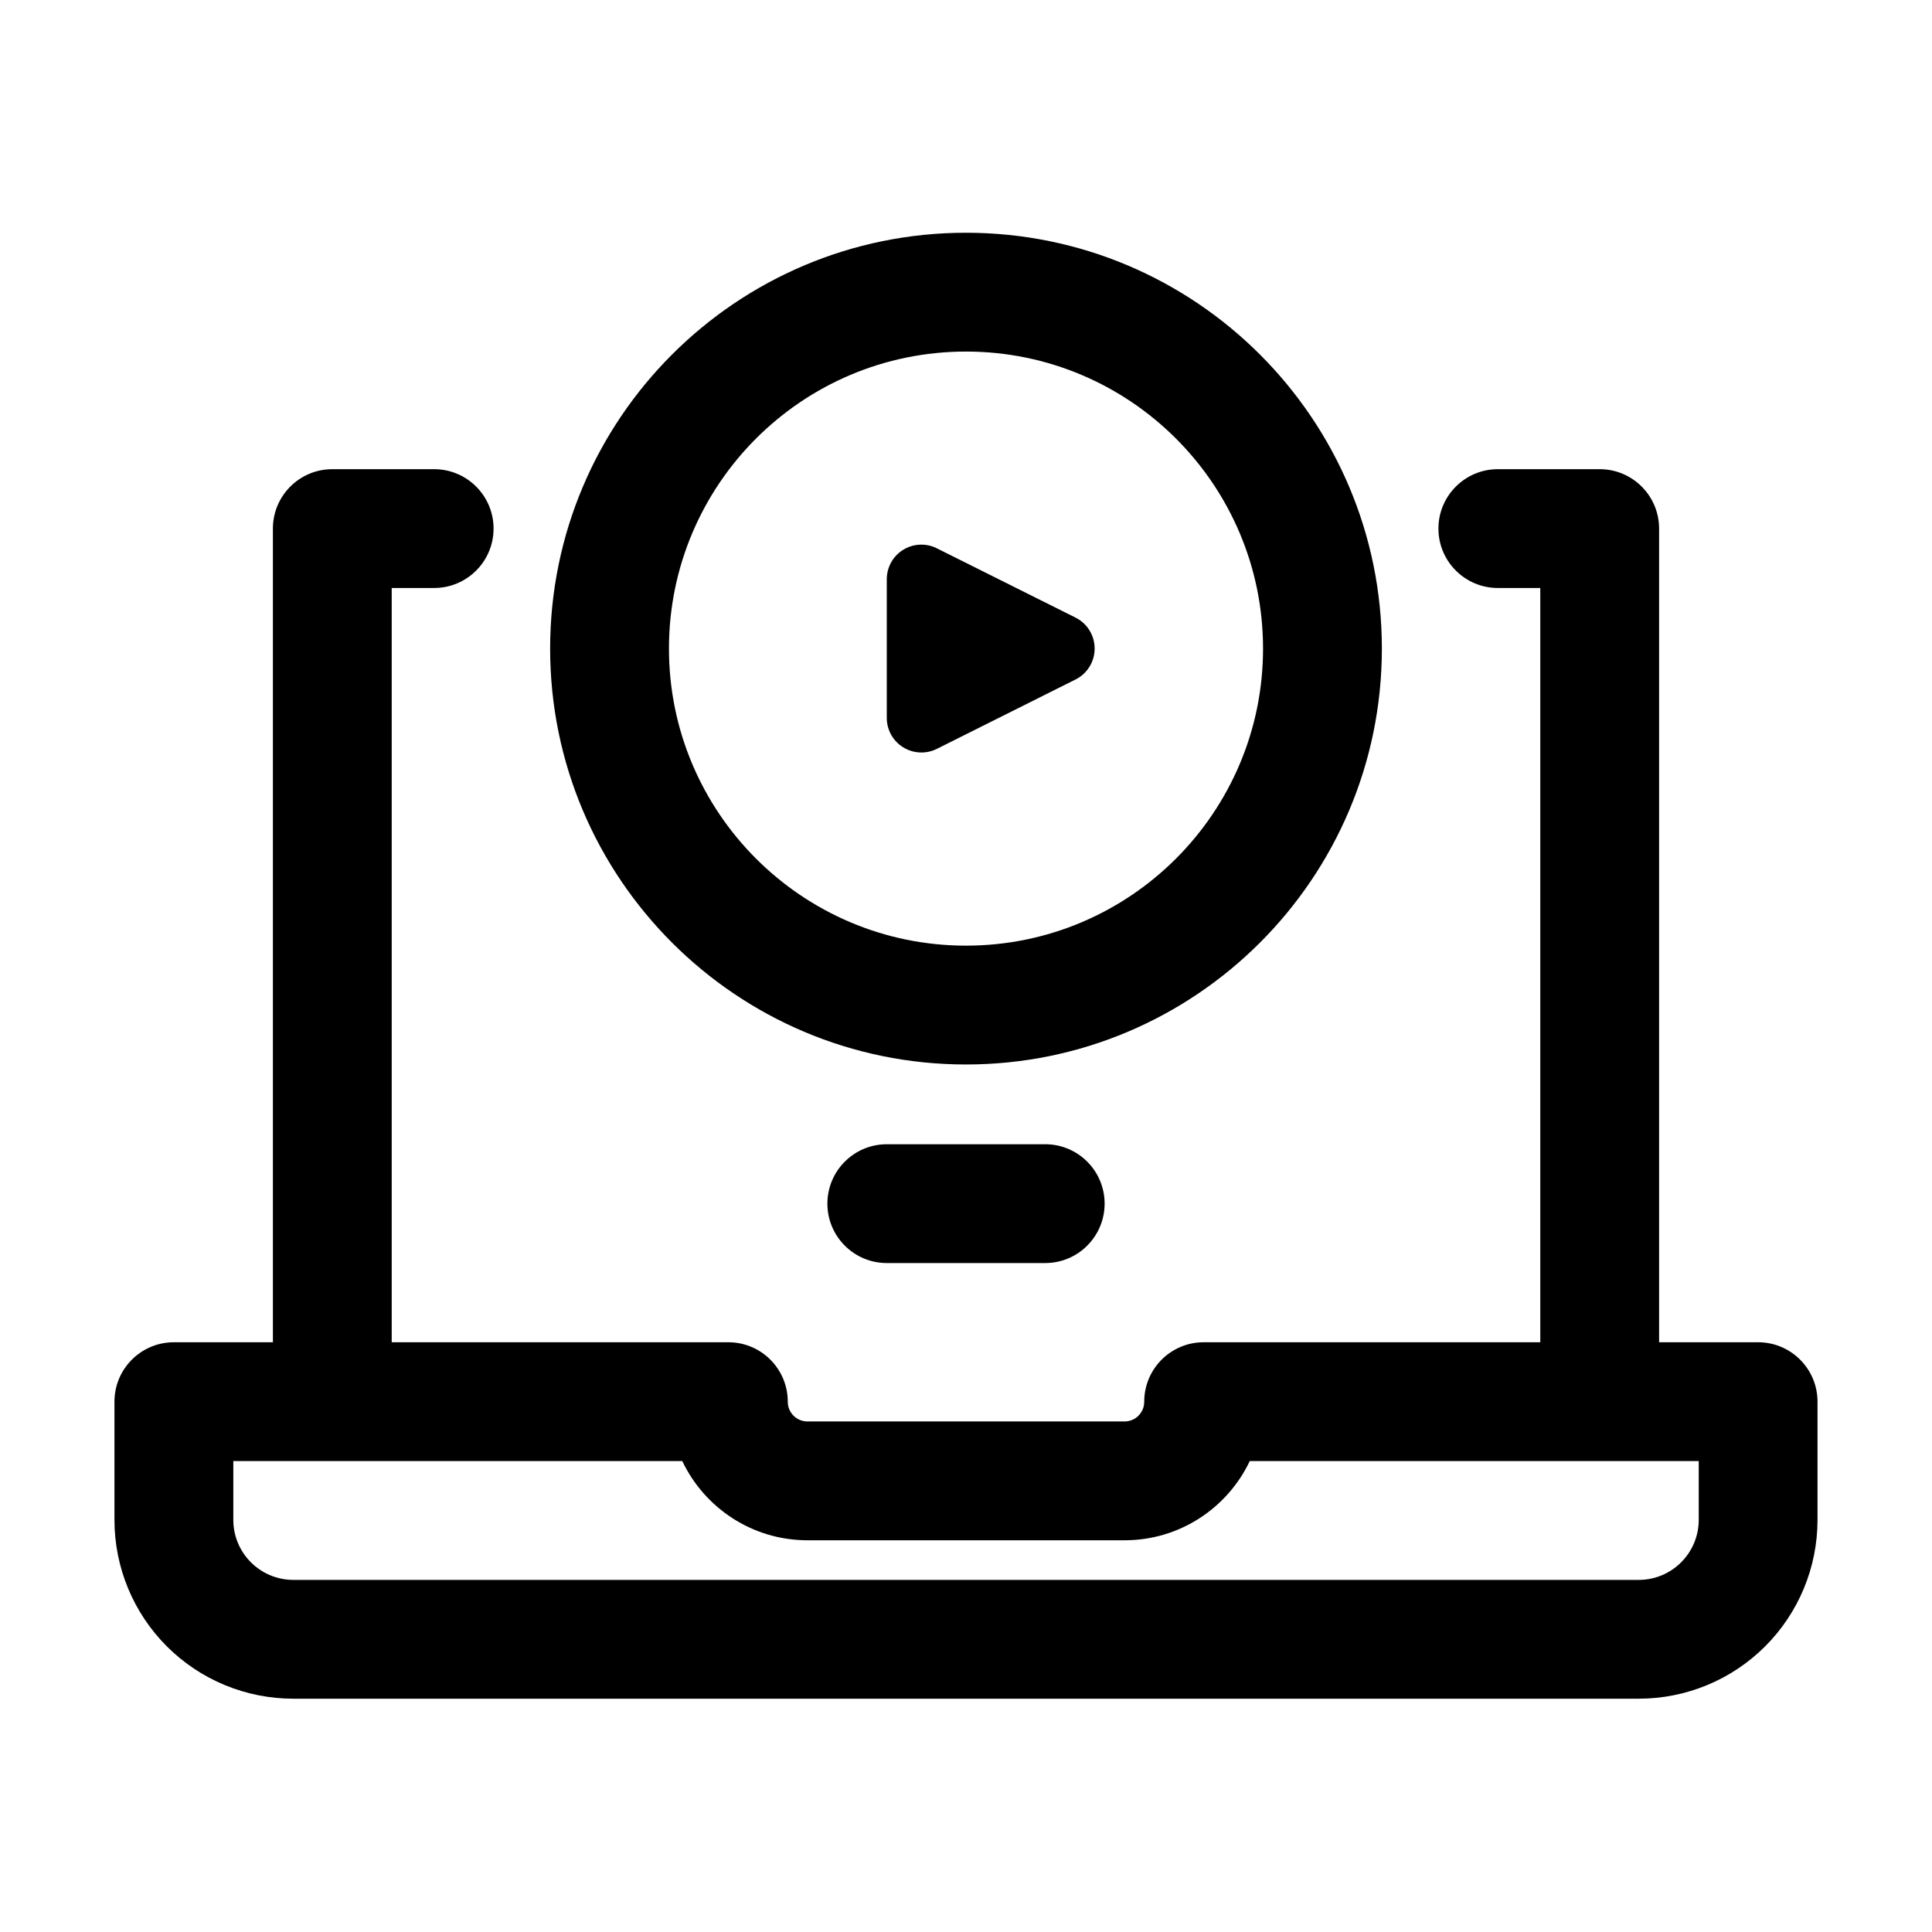
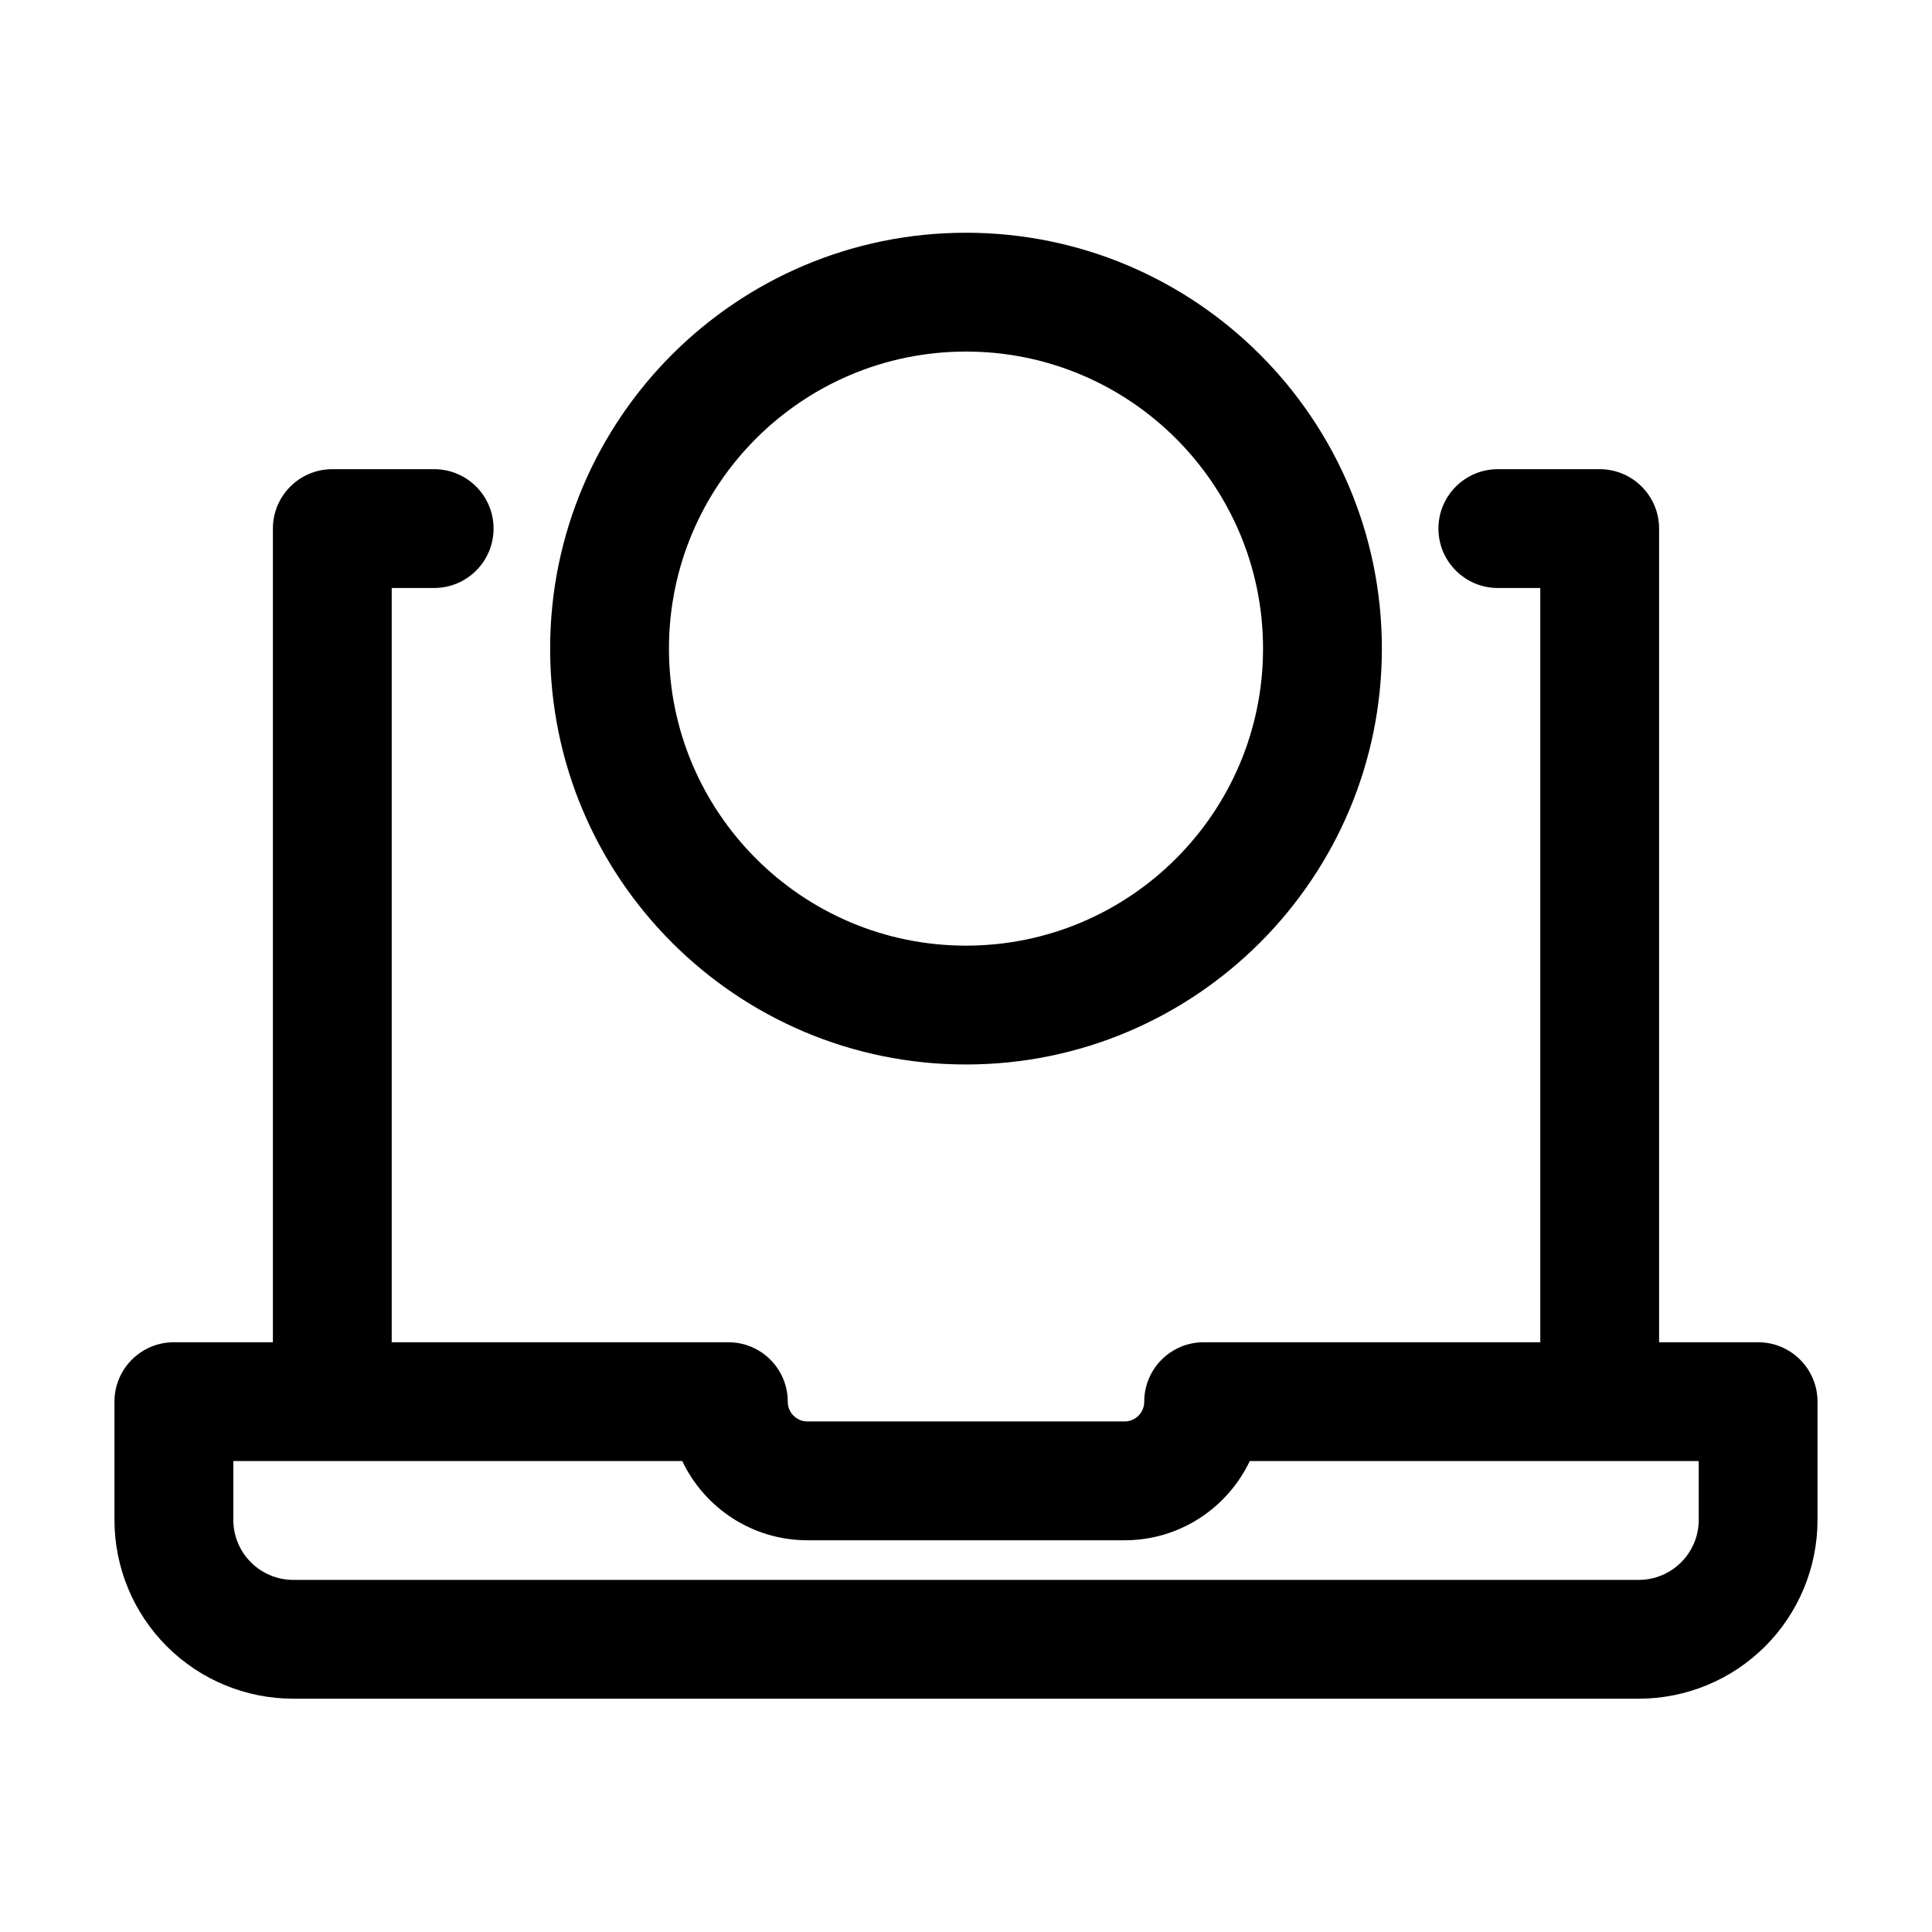
<svg xmlns="http://www.w3.org/2000/svg" fill="#000000" width="800px" height="800px" version="1.1" viewBox="144 144 512 512">
  <g fill-rule="evenodd">
    <path d="m216.32 499.71v-215.63c0-8.691 7.055-15.742 15.742-15.742h26.996c8.691 0 15.742 7.055 15.742 15.742 0 8.691-7.055 15.742-15.742 15.742h-11.25v199.89h89.215c8.691 0 15.742 7.055 15.742 15.742v0.02c0 2.898 2.332 5.227 5.227 5.227h84.012c2.898 0 5.227-2.332 5.227-5.227v-0.02c0-8.691 7.055-15.742 15.742-15.742h89.215v-199.89h-11.25c-8.691 0-15.742-7.055-15.742-15.742 0-8.691 7.055-15.742 15.742-15.742h26.996c8.691 0 15.742 7.055 15.742 15.742v215.63h26.238c8.691 0 15.742 7.055 15.742 15.742v31.34c0 12.574-4.996 24.625-13.875 33.504s-20.93 13.875-33.504 13.875h-356.57c-12.574 0-24.625-4.996-33.504-13.875-8.879-8.879-13.875-20.93-13.875-33.504v-31.34c0-8.691 7.055-15.742 15.742-15.742zm377.86 31.488h-118.98c-5.898 12.406-18.535 20.992-33.188 20.992h-84.012c-14.652 0-27.289-8.586-33.188-20.992h-118.98v15.598c0 4.219 1.68 8.25 4.66 11.23 2.981 2.981 7.012 4.66 11.23 4.66h356.57c4.219 0 8.25-1.68 11.23-4.66 2.981-2.981 4.66-7.012 4.66-11.23v-15.598z" />
    <path d="m400 205.68c-60.836 0-110.21 49.375-110.21 110.21 0 60.812 49.375 110.21 110.21 110.21 60.836 0 110.21-49.395 110.21-110.21 0-60.836-49.375-110.21-110.21-110.21zm0 31.488c43.453 0 78.719 35.266 78.719 78.719 0 43.434-35.266 78.719-78.719 78.719s-78.719-35.289-78.719-78.719c0-43.453 35.266-78.719 78.719-78.719z" />
-     <path d="m429.03 324.07c3.106-1.555 5.059-4.723 5.059-8.188 0-3.484-1.953-6.656-5.059-8.207-11.316-5.668-26.176-13.098-36.758-18.367-2.832-1.426-6.215-1.281-8.922 0.398-2.707 1.66-4.344 4.617-4.344 7.789v36.758c0 3.168 1.637 6.129 4.344 7.789 2.707 1.68 6.086 1.828 8.922 0.418 10.578-5.289 25.441-12.723 36.758-18.391z" />
-     <path d="m379.01 478.72h41.984c8.691 0 15.742-7.055 15.742-15.742 0-8.691-7.055-15.742-15.742-15.742h-41.984c-8.691 0-15.742 7.055-15.742 15.742 0 8.691 7.055 15.742 15.742 15.742z" />
  </g>
</svg>